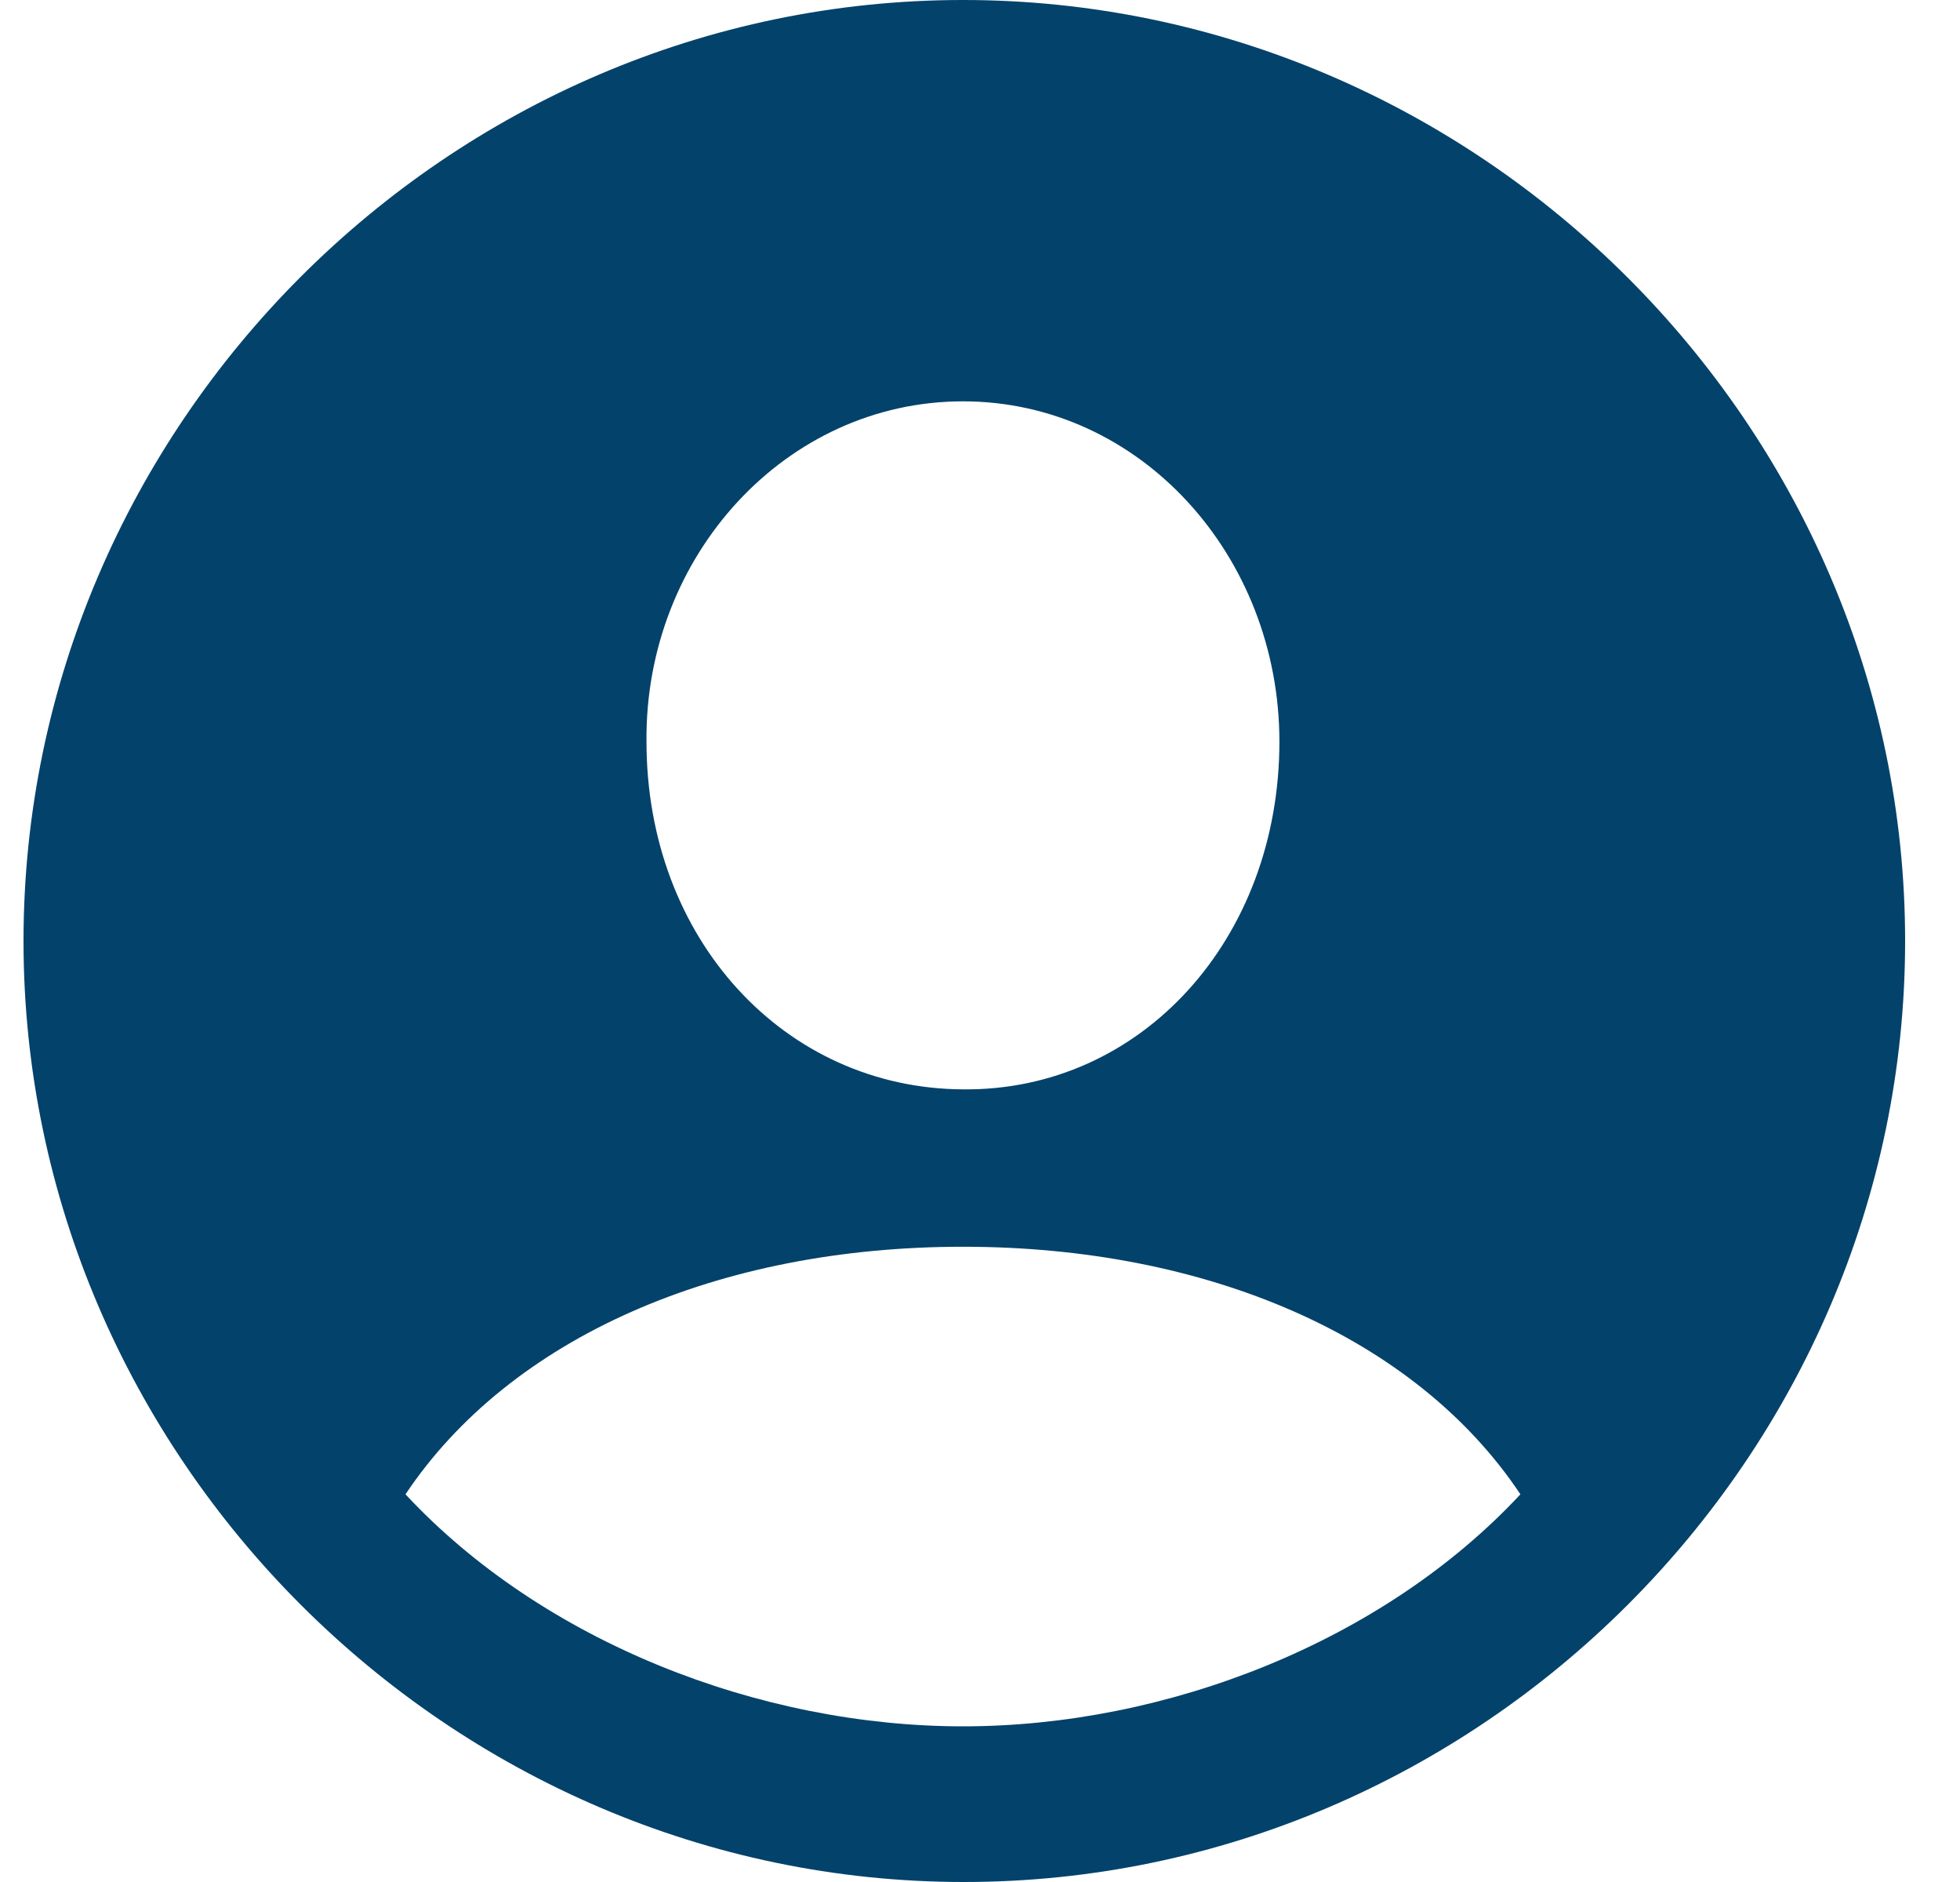
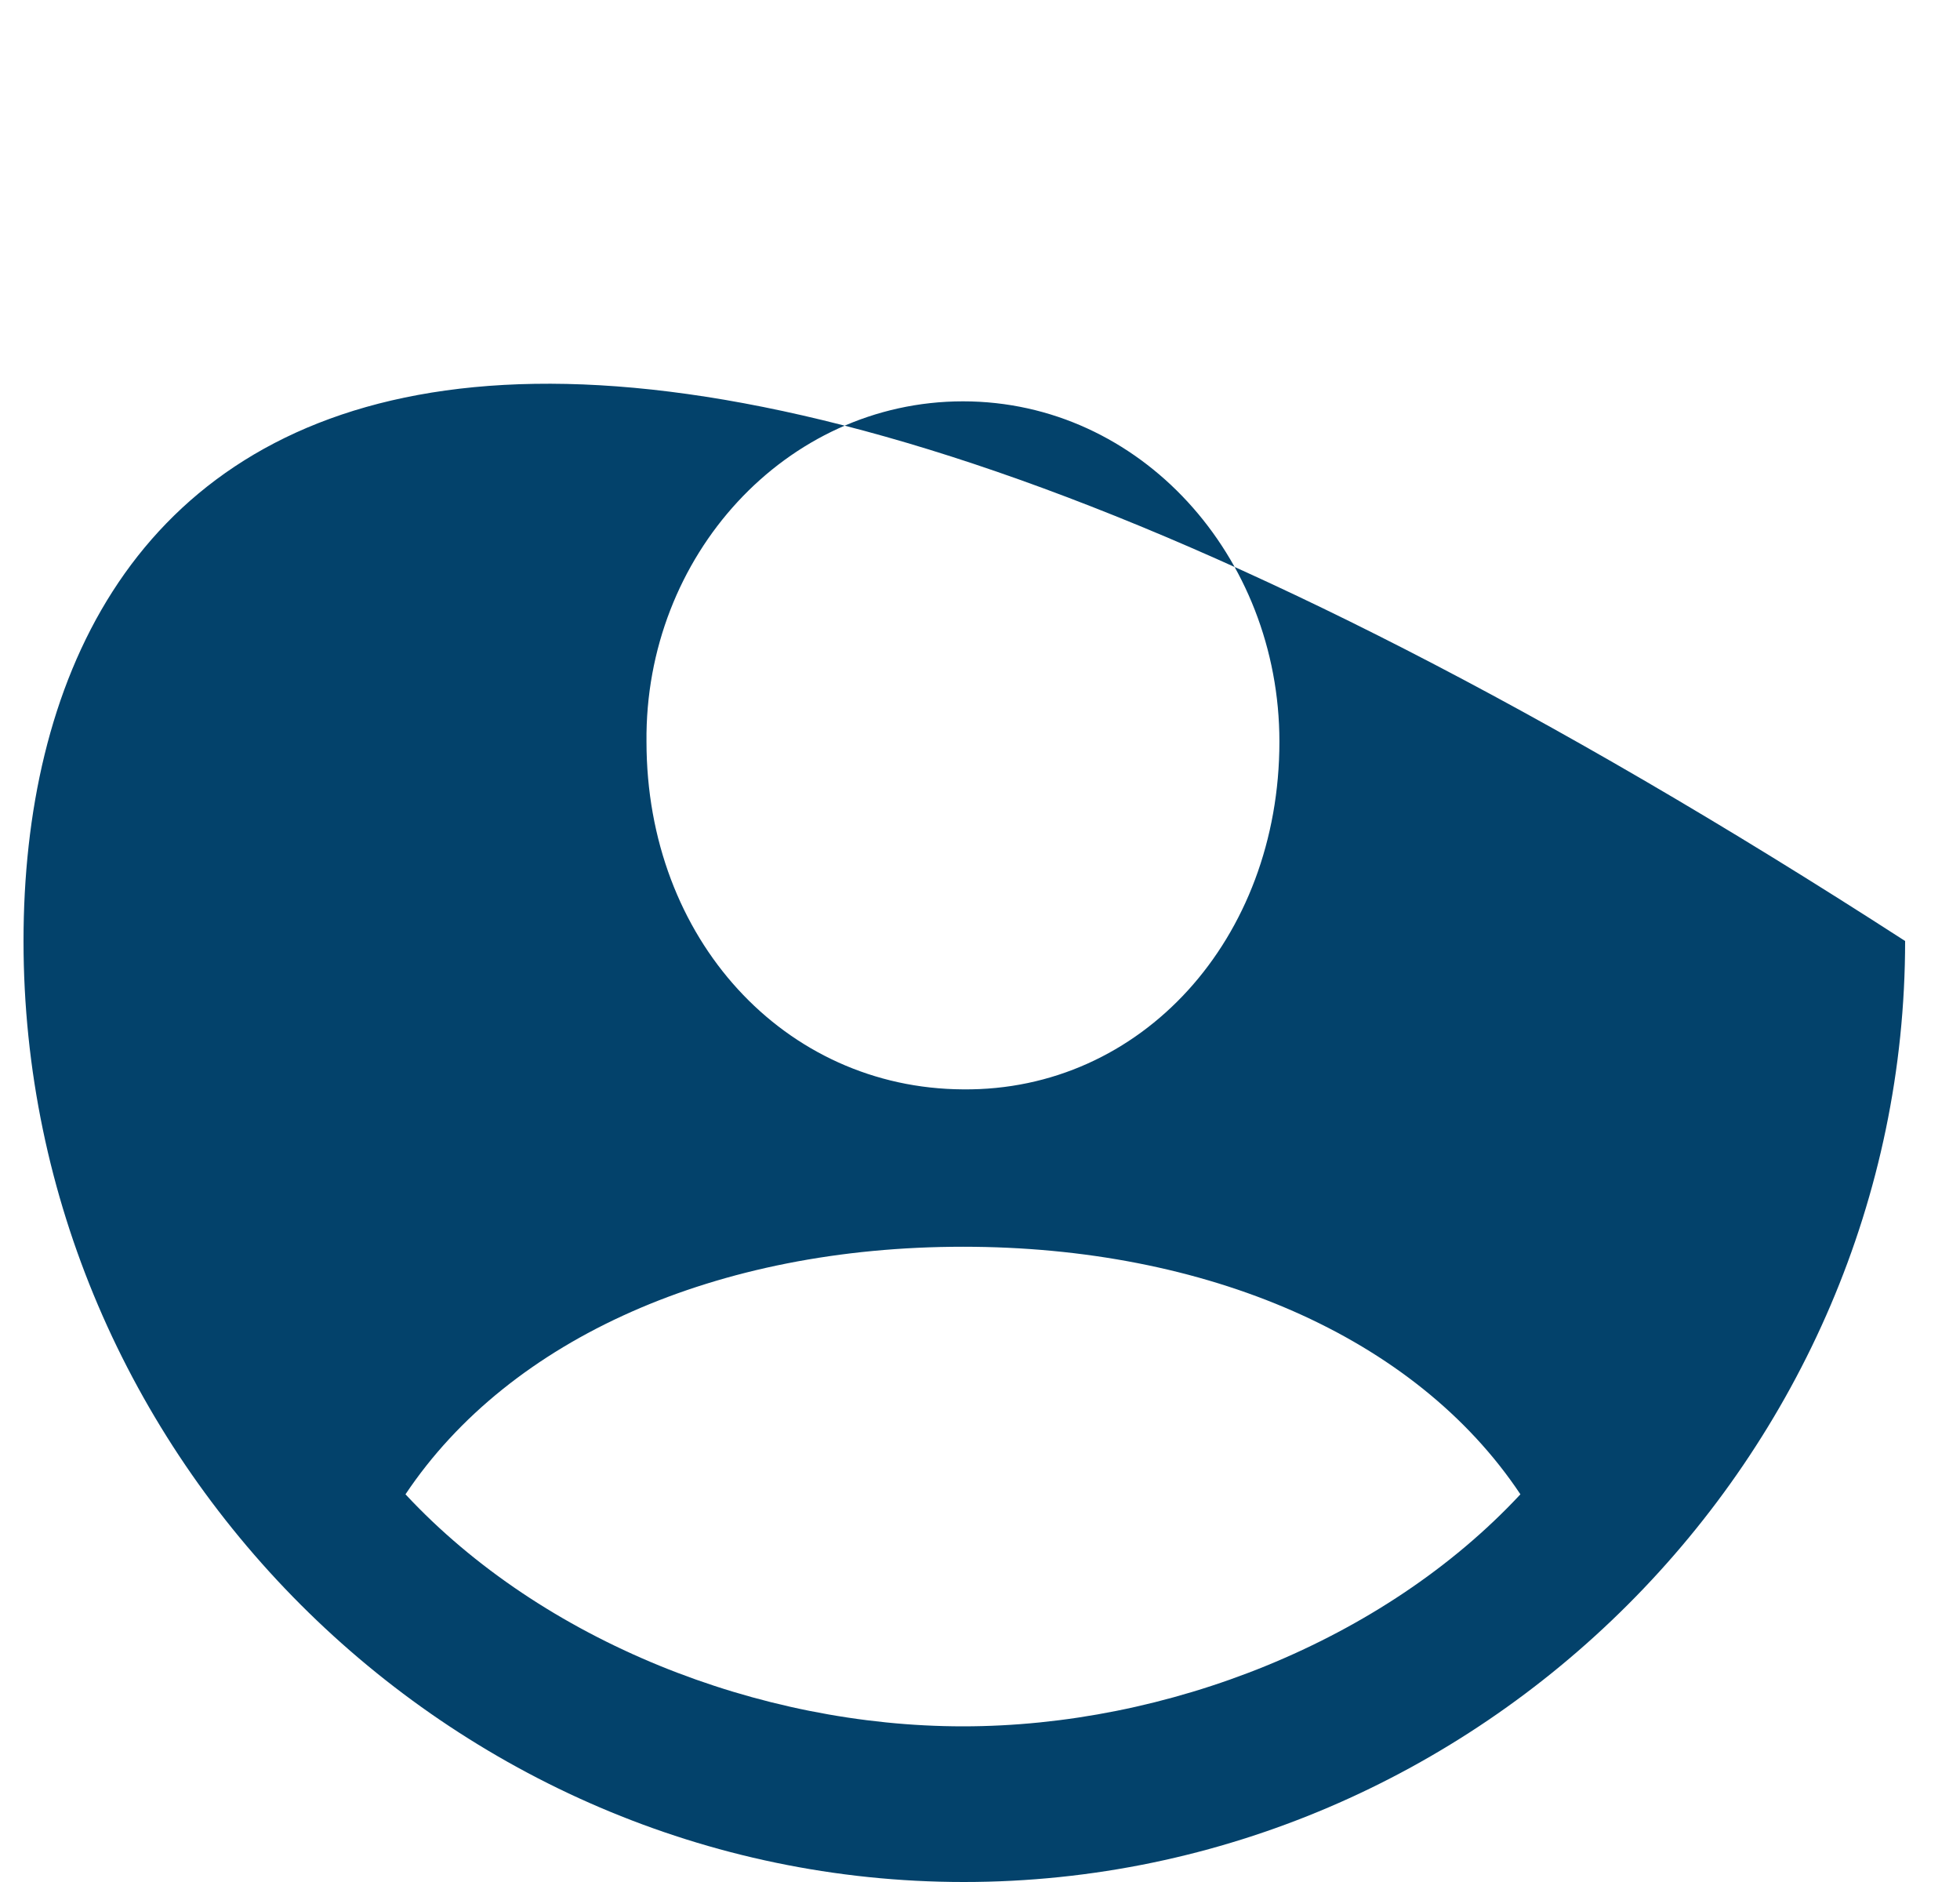
<svg xmlns="http://www.w3.org/2000/svg" width="25" height="24" viewBox="0 0 25 24" fill="none">
-   <path d="M12.294 24C18.871 24 24.3 18.569 24.3 12C24.3 5.431 18.86 0 12.283 0C5.717 0 0.3 5.431 0.3 12C0.3 18.569 5.729 24 12.294 24ZM12.283 13.892C10.009 13.88 8.246 11.977 8.246 9.458C8.223 7.091 10.021 5.118 12.283 5.118C14.545 5.118 16.319 7.091 16.319 9.458C16.319 11.977 14.556 13.915 12.283 13.892ZM12.283 22.015C9.684 22.015 6.923 20.936 5.172 19.056C6.506 17.06 9.151 15.899 12.283 15.899C15.38 15.899 18.048 17.037 19.393 19.056C17.642 20.936 14.881 22.015 12.283 22.015Z" fill="#03426B" />
+   <path d="M12.294 24C18.871 24 24.3 18.569 24.3 12C5.717 0 0.3 5.431 0.3 12C0.3 18.569 5.729 24 12.294 24ZM12.283 13.892C10.009 13.88 8.246 11.977 8.246 9.458C8.223 7.091 10.021 5.118 12.283 5.118C14.545 5.118 16.319 7.091 16.319 9.458C16.319 11.977 14.556 13.915 12.283 13.892ZM12.283 22.015C9.684 22.015 6.923 20.936 5.172 19.056C6.506 17.06 9.151 15.899 12.283 15.899C15.38 15.899 18.048 17.037 19.393 19.056C17.642 20.936 14.881 22.015 12.283 22.015Z" fill="#03426B" />
</svg>